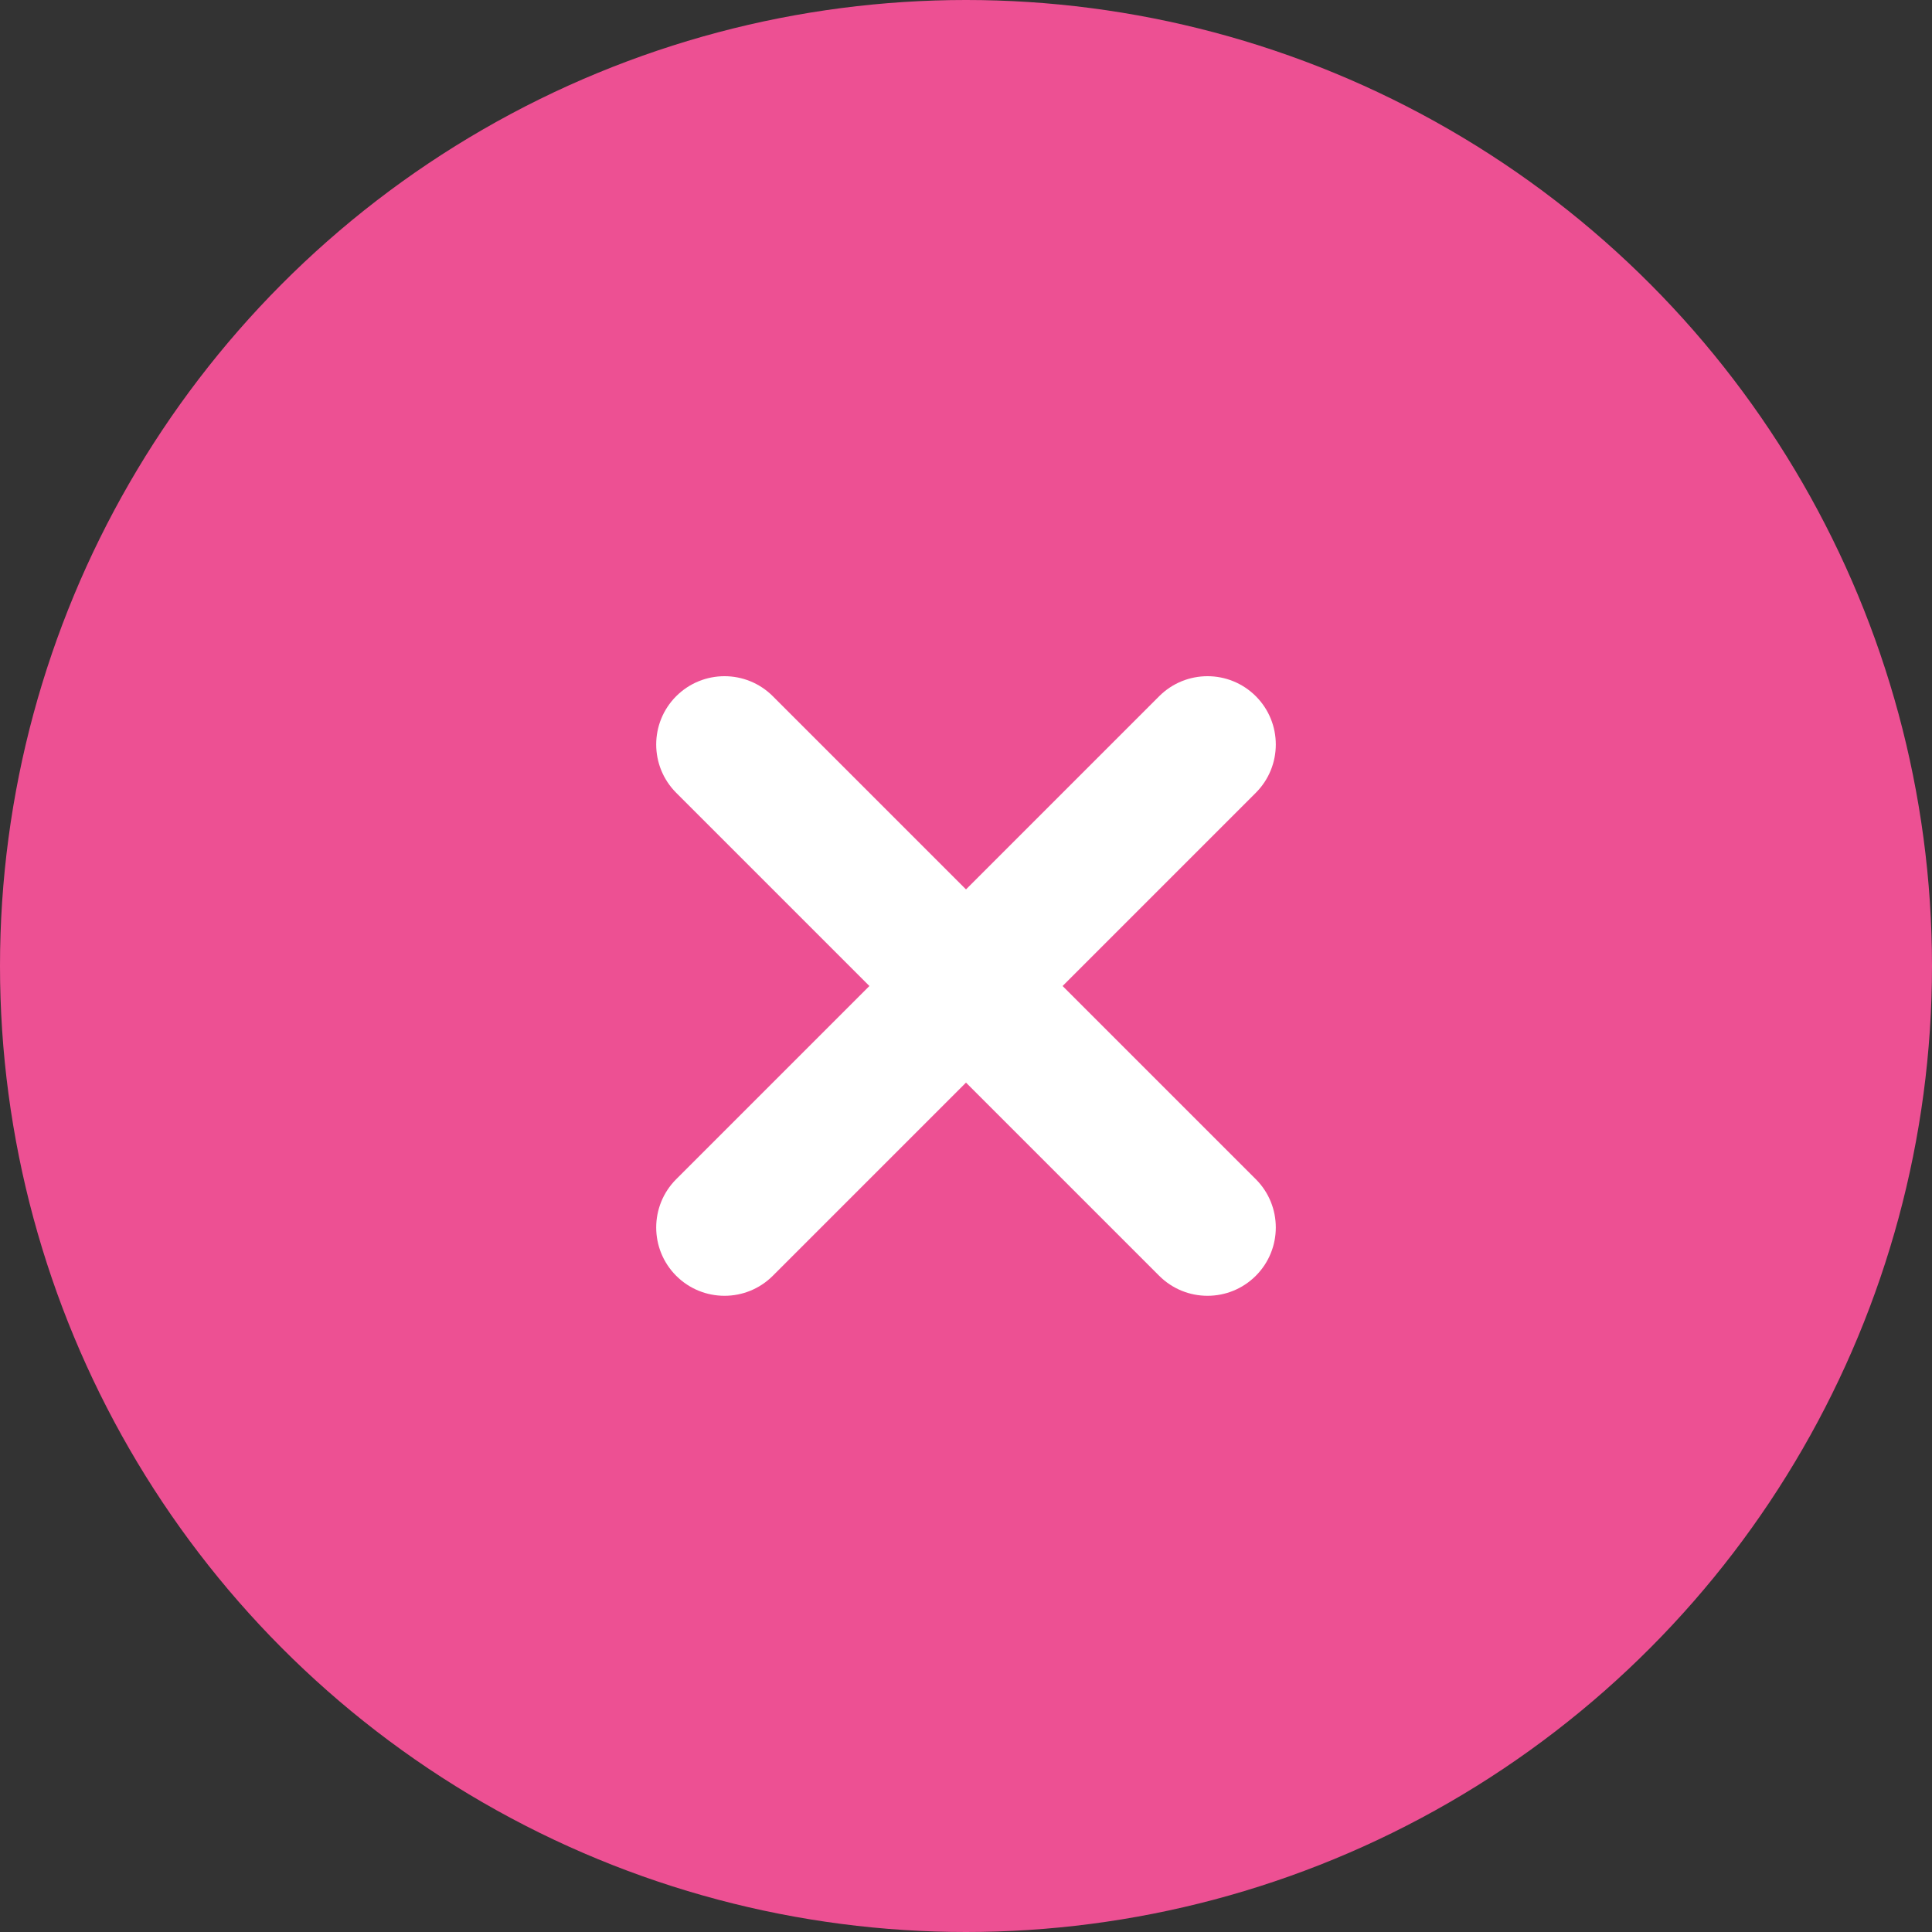
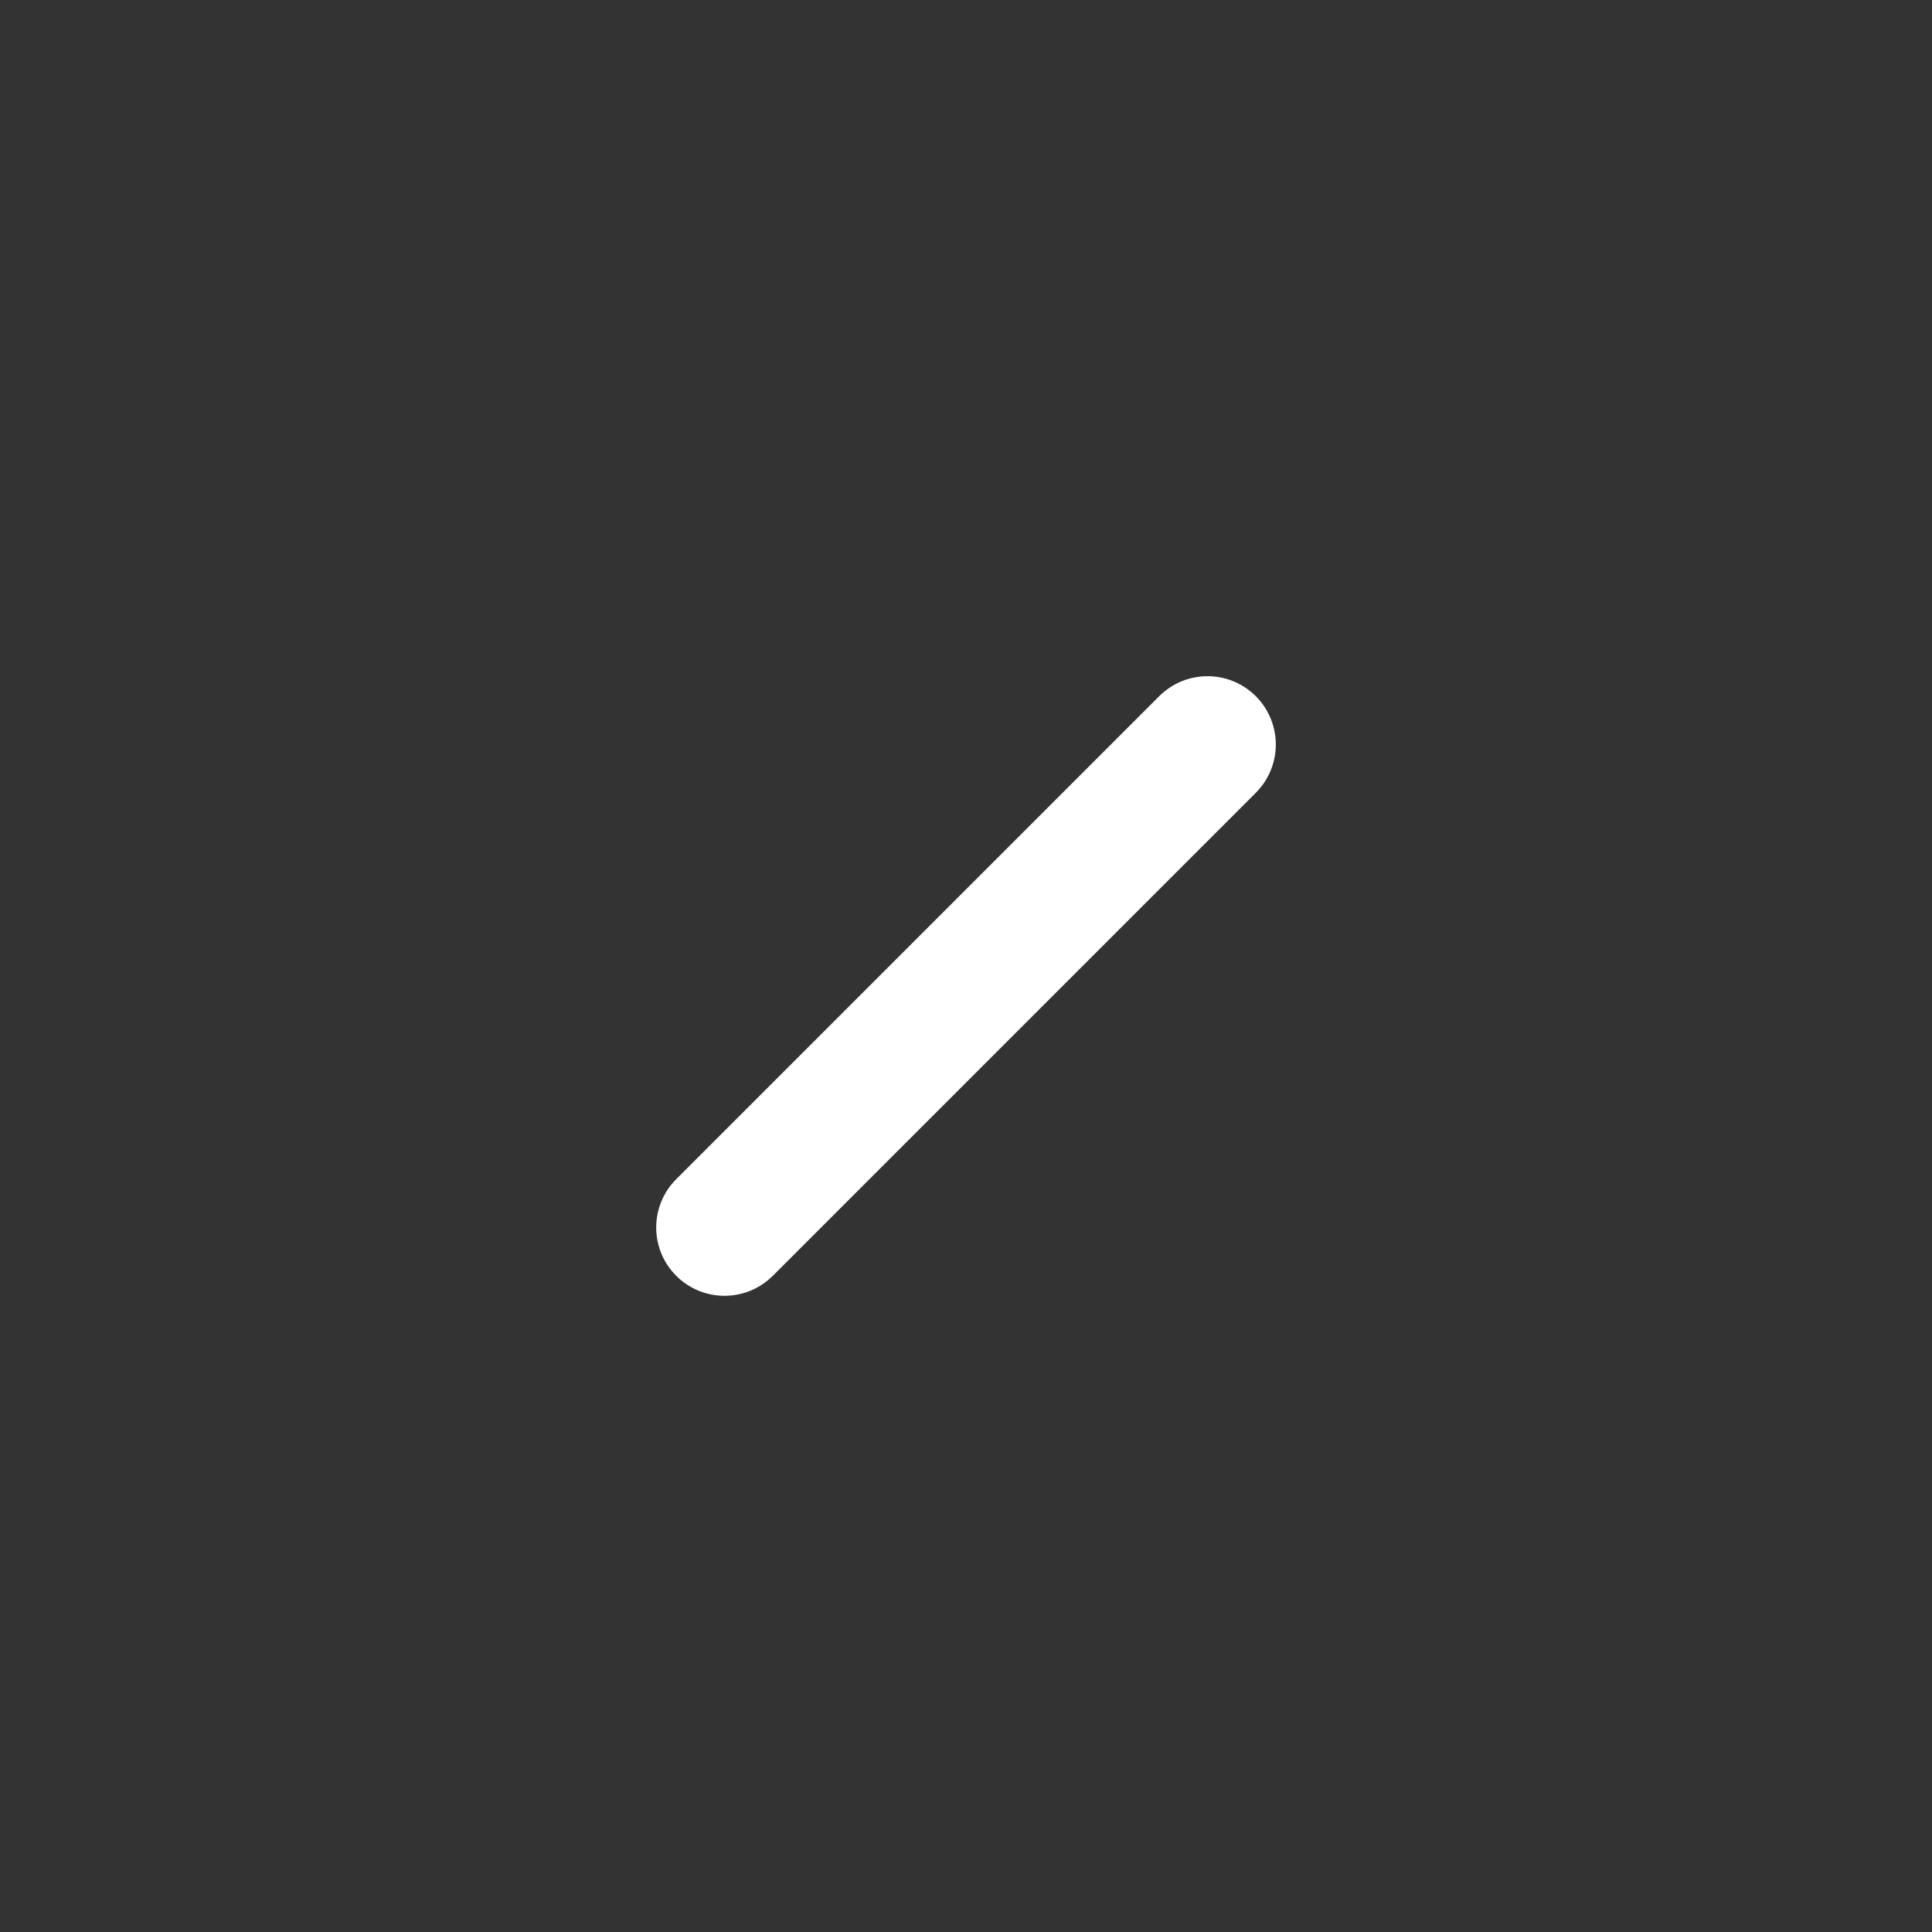
<svg xmlns="http://www.w3.org/2000/svg" width="20" height="20" viewBox="0 0 20 20" fill="none">
  <rect x="0" y="0" width="20" height="20" fill="#333333" stroke="none" />
-   <circle cx="10" cy="10" r="10" fill="#ED5093" />
  <path d="M13 7.207C13.276 7.483 13.276 7.931 13 8.207L8 13.207C7.724 13.483 7.276 13.483 7 13.207C6.724 12.931 6.724 12.483 7 12.207L12 7.207C12.276 6.931 12.724 6.931 13 7.207Z" fill="white" />
-   <path d="M7 7.207C7.276 6.931 7.724 6.931 8 7.207L13 12.207C13.276 12.483 13.276 12.931 13 13.207C12.724 13.483 12.276 13.483 12 13.207L7 8.207C6.724 7.931 6.724 7.483 7 7.207Z" fill="white" />
</svg>